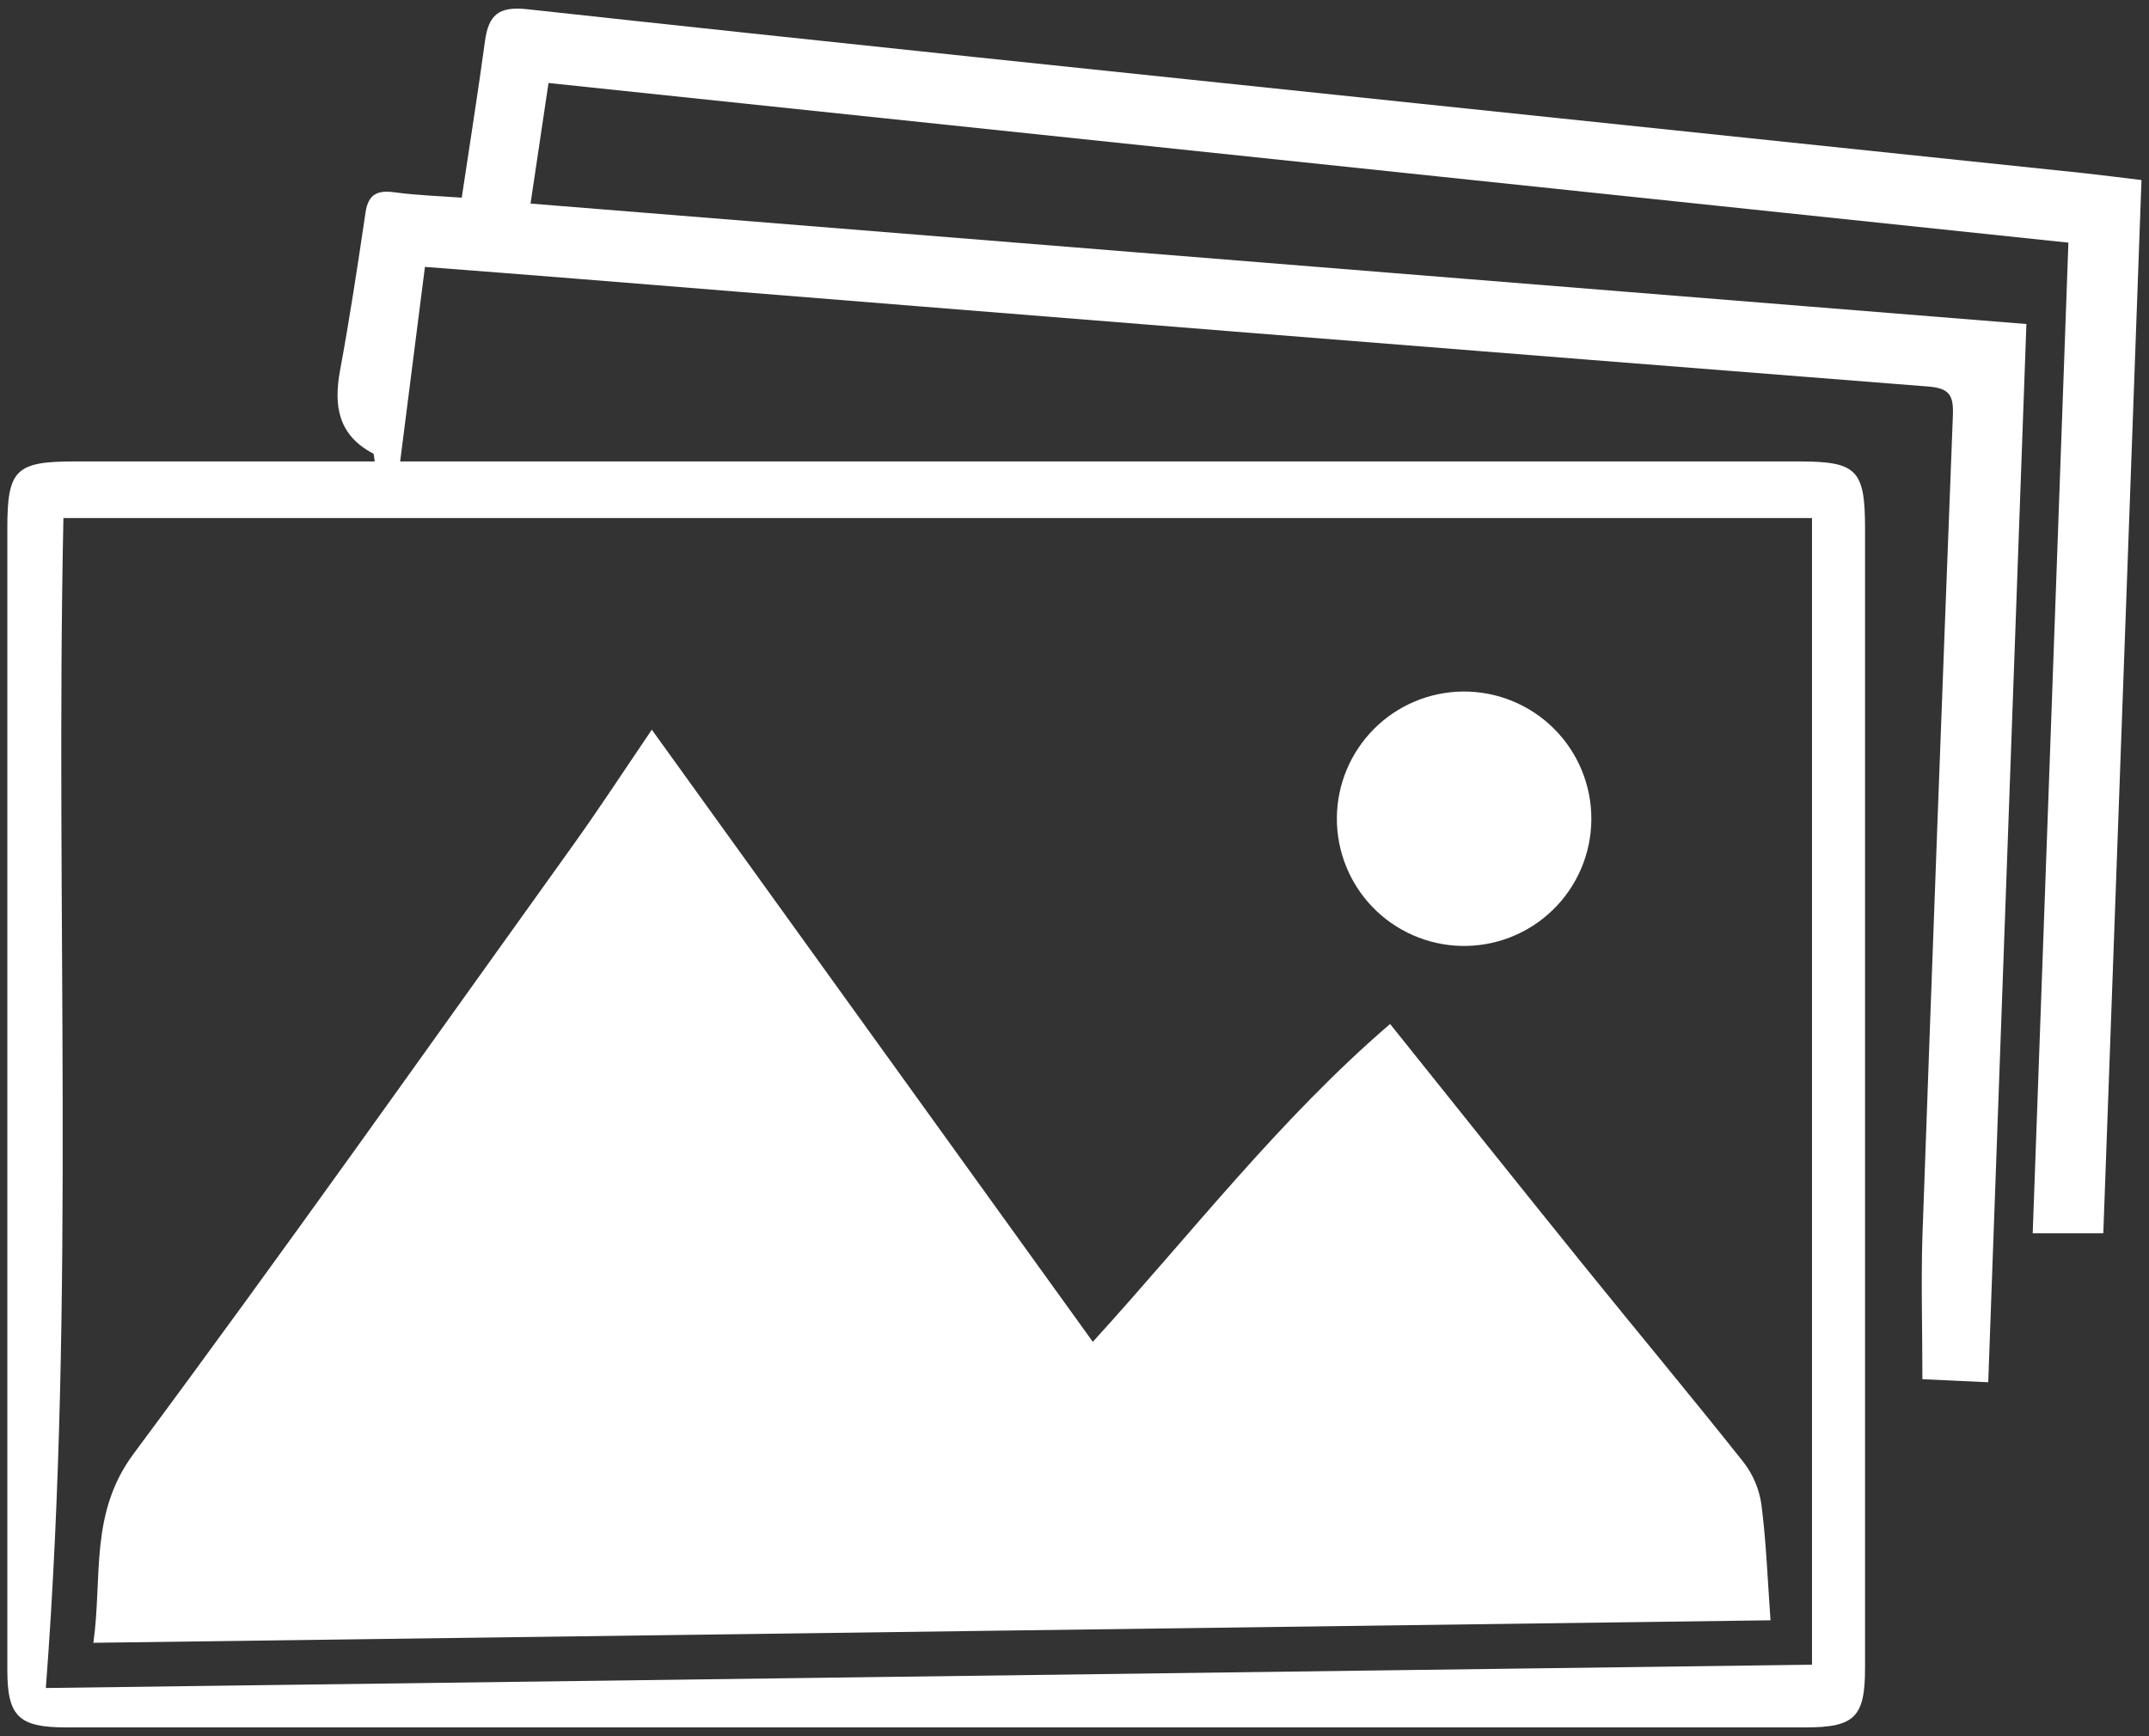
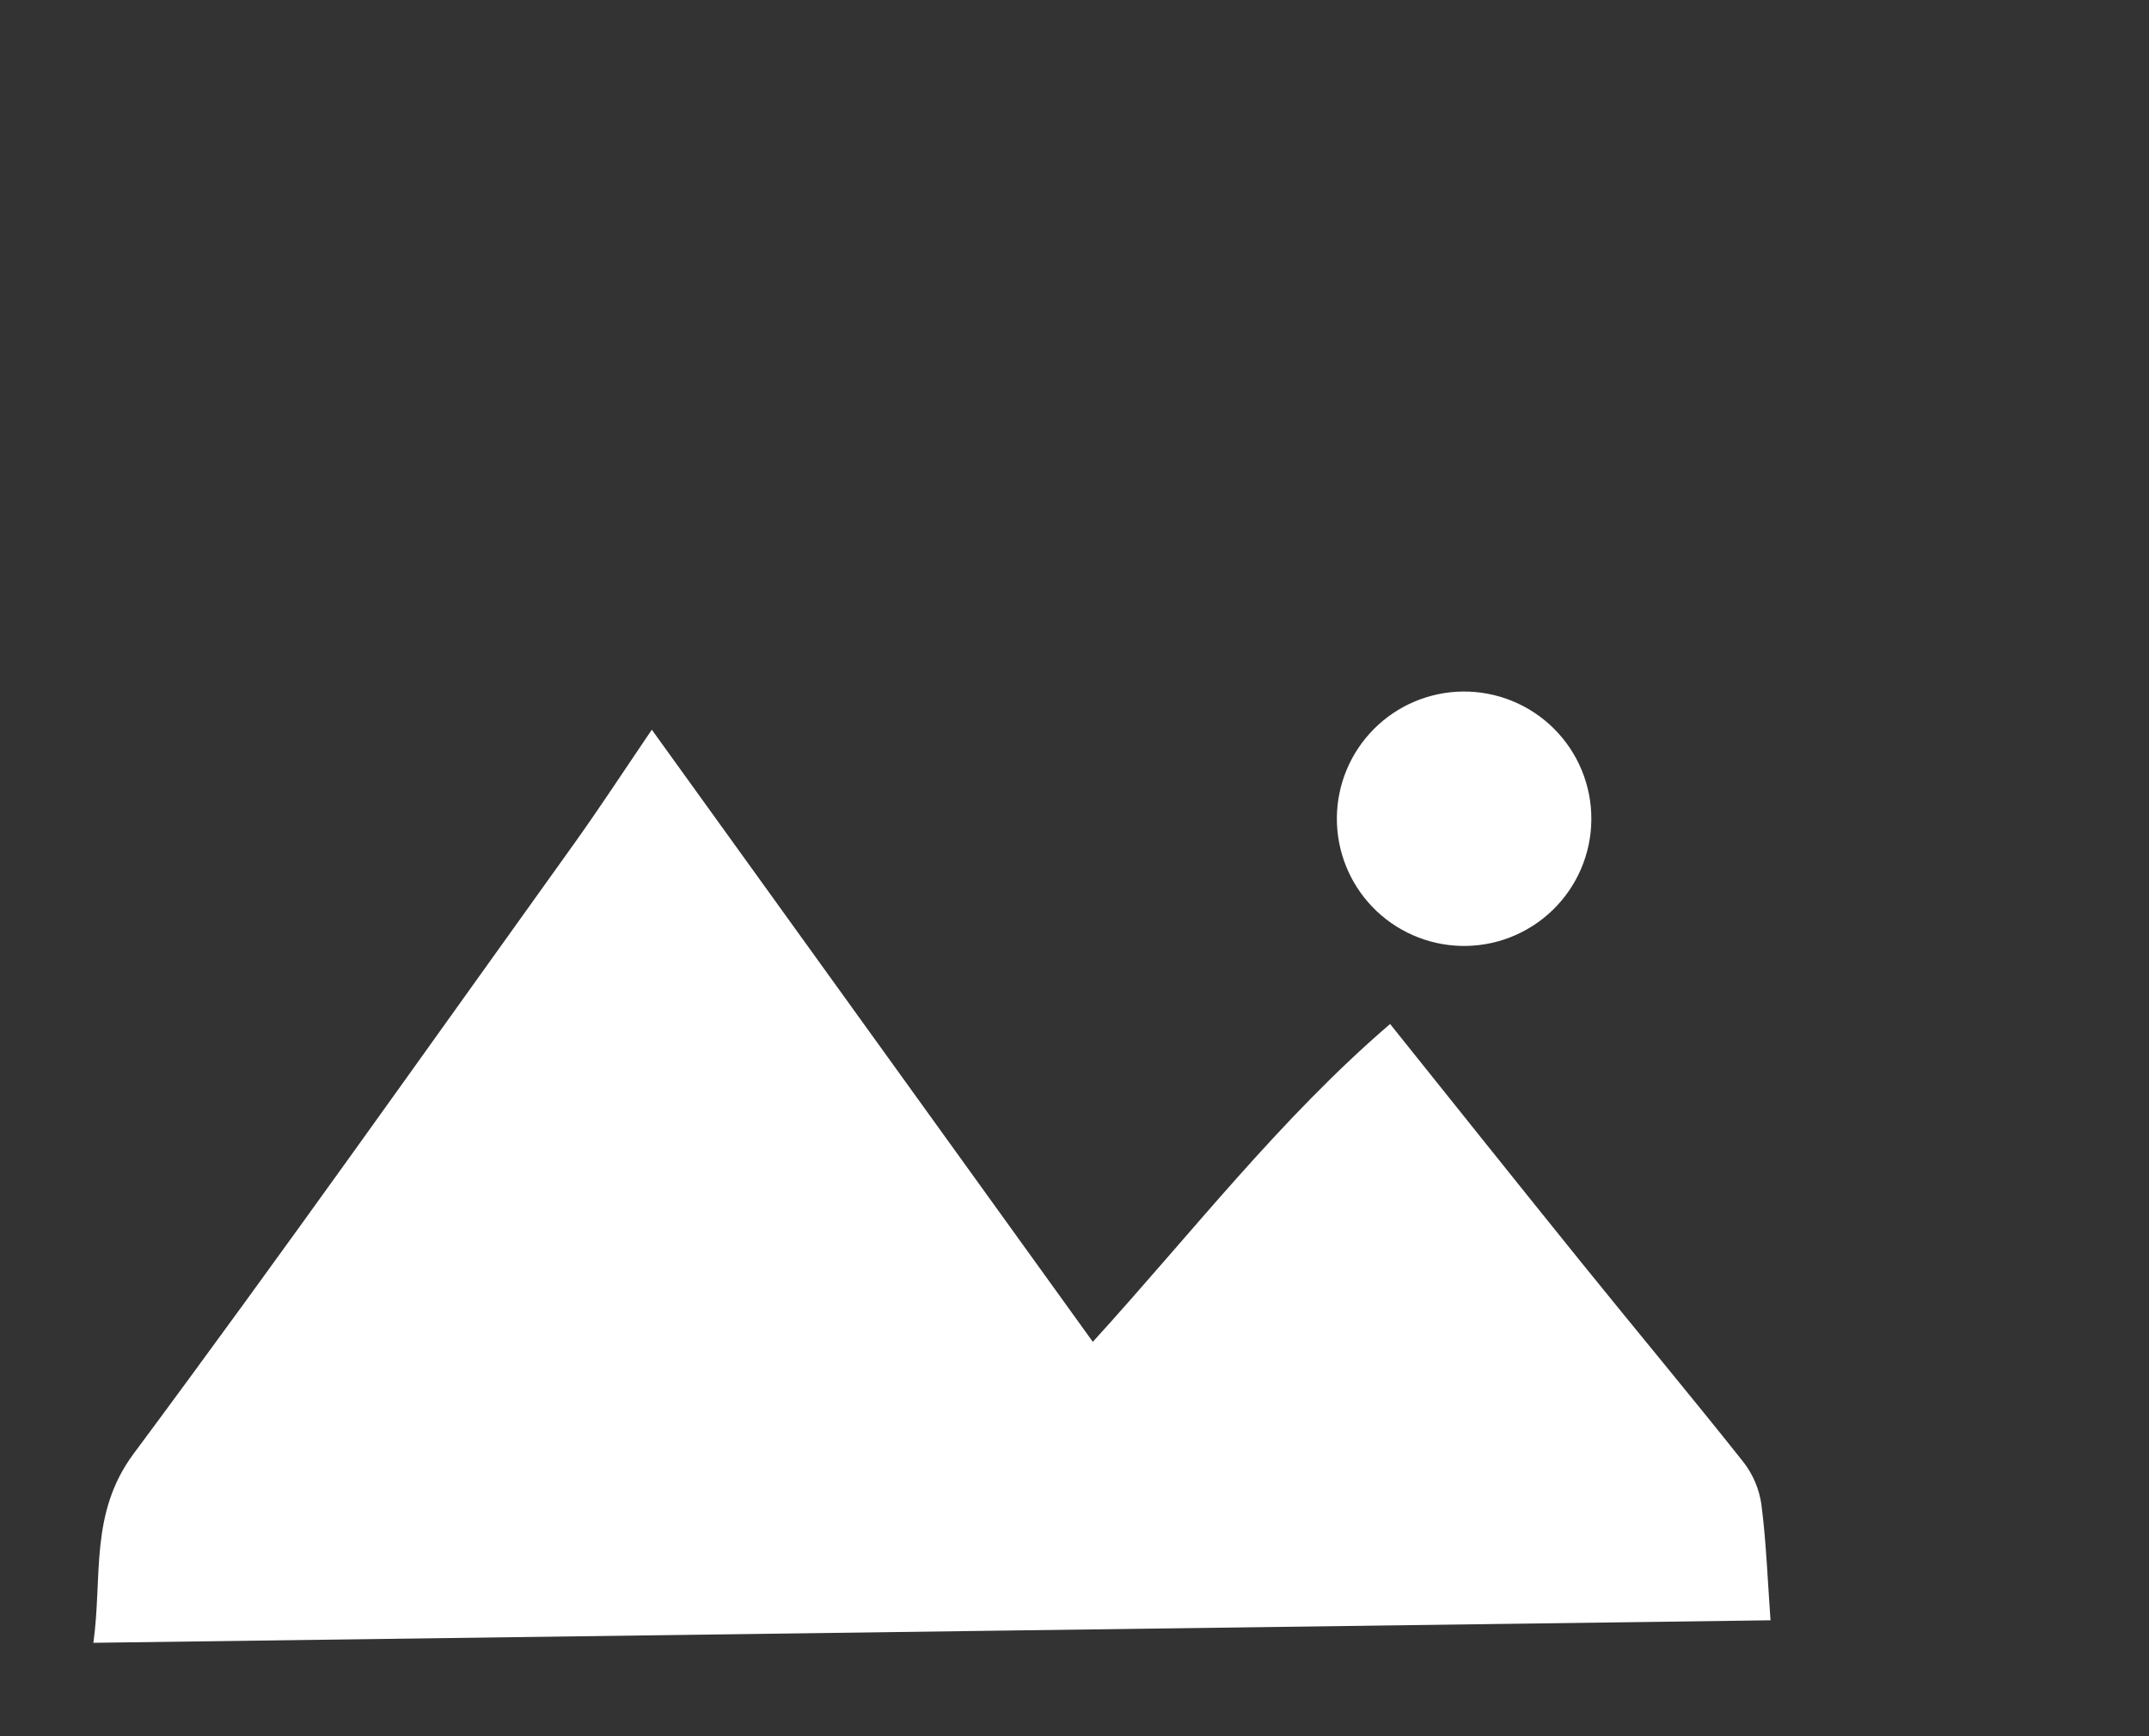
<svg xmlns="http://www.w3.org/2000/svg" width="125" height="101" viewBox="0 0 125 101" fill="none">
  <rect x="0" y="0" width="125" height="101" fill="#333333" stroke="none" />
  <g clip-path="url(#clip0_7_11)">
-     <path d="M124.563 10.475C123.819 30.959 123.082 51.335 122.342 71.754H118.236C118.93 52.508 119.618 33.438 120.312 14.117L31.905 4.829C31.558 7.161 31.227 9.385 30.86 11.844L117.869 18.852C117.126 39.411 116.392 59.787 115.649 80.419L111.82 80.242C111.82 77.367 111.738 74.652 111.82 71.944C112.386 56.019 112.976 40.099 113.592 24.183C113.638 23.018 113.415 22.585 112.148 22.487C86.039 20.435 59.929 18.352 33.817 16.239C30.87 16 27.893 15.774 24.717 15.528C24.235 19.304 23.77 22.959 23.276 26.846H104.645C108.015 26.846 108.483 27.334 108.483 30.753C108.483 52.856 108.483 74.957 108.483 97.058C108.483 99.897 107.881 100.5 105.025 100.5H3.833C1.079 100.5 0.427 99.845 0.427 97.169V30.7C0.427 27.331 0.918 26.846 4.321 26.846H21.799C21.746 26.568 21.759 26.414 21.707 26.387C19.68 25.326 19.398 23.627 19.778 21.56C20.345 18.505 20.806 15.433 21.262 12.361C21.419 11.29 21.959 11.052 22.951 11.189C24.297 11.369 25.66 11.412 26.858 11.5C27.327 8.373 27.802 5.383 28.211 2.386C28.417 0.886 28.987 0.353 30.664 0.536C47.909 2.419 65.164 4.204 82.406 6.012L121.167 10.069C122.238 10.187 123.308 10.324 124.563 10.475ZM105.398 96.852V30.14H3.689C3.208 52.842 4.396 75.461 2.667 98.208L105.398 96.852Z" fill="white" />
    <path d="M63.566 78.067C69.329 71.734 74.451 65.079 80.857 59.575C84.721 64.398 88.353 68.957 92.017 73.493C95.135 77.357 98.318 81.169 101.406 85.059C101.963 85.775 102.324 86.624 102.454 87.522C102.733 89.673 102.811 91.854 102.985 94.268L5.431 95.578C5.968 91.74 5.192 88.046 7.773 84.575C16.461 72.88 24.864 60.976 33.356 49.138C34.875 47.016 36.303 44.825 37.914 42.454L63.566 78.067Z" fill="white" />
    <path d="M84.96 55.032C83.023 54.98 81.184 54.169 79.838 52.775C78.492 51.381 77.746 49.514 77.761 47.577C77.776 45.639 78.551 43.784 79.918 42.411C81.286 41.038 83.137 40.256 85.075 40.233C86.059 40.222 87.035 40.407 87.947 40.777C88.859 41.147 89.688 41.696 90.385 42.39C91.082 43.084 91.634 43.911 92.008 44.821C92.382 45.731 92.571 46.707 92.563 47.691C92.556 48.675 92.352 49.648 91.964 50.553C91.576 51.457 91.011 52.275 90.303 52.958C89.595 53.642 88.758 54.177 87.841 54.533C86.923 54.89 85.944 55.059 84.96 55.032Z" fill="white" />
  </g>
  <defs>
    <clipPath id="clip0_7_11">
      <rect width="124.126" height="100" fill="white" transform="translate(0.437 0.5)" />
    </clipPath>
  </defs>
</svg>